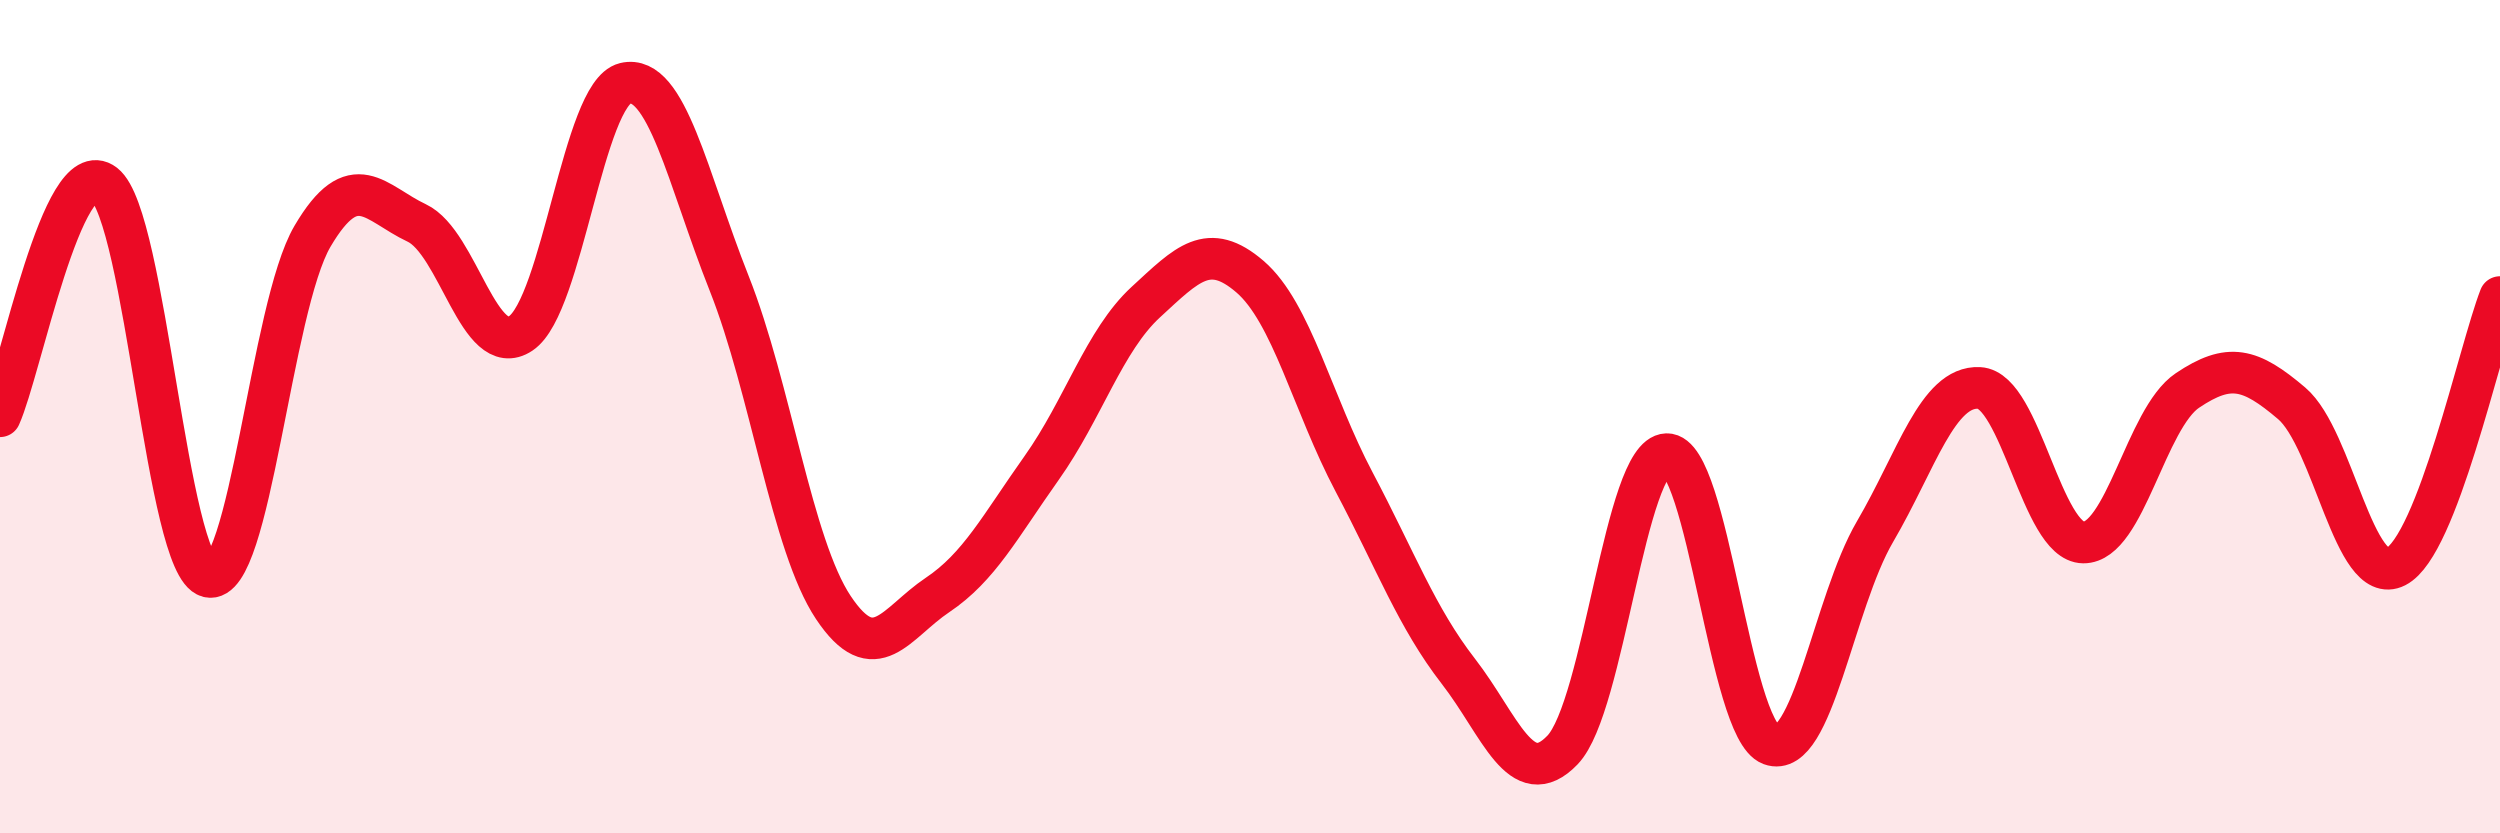
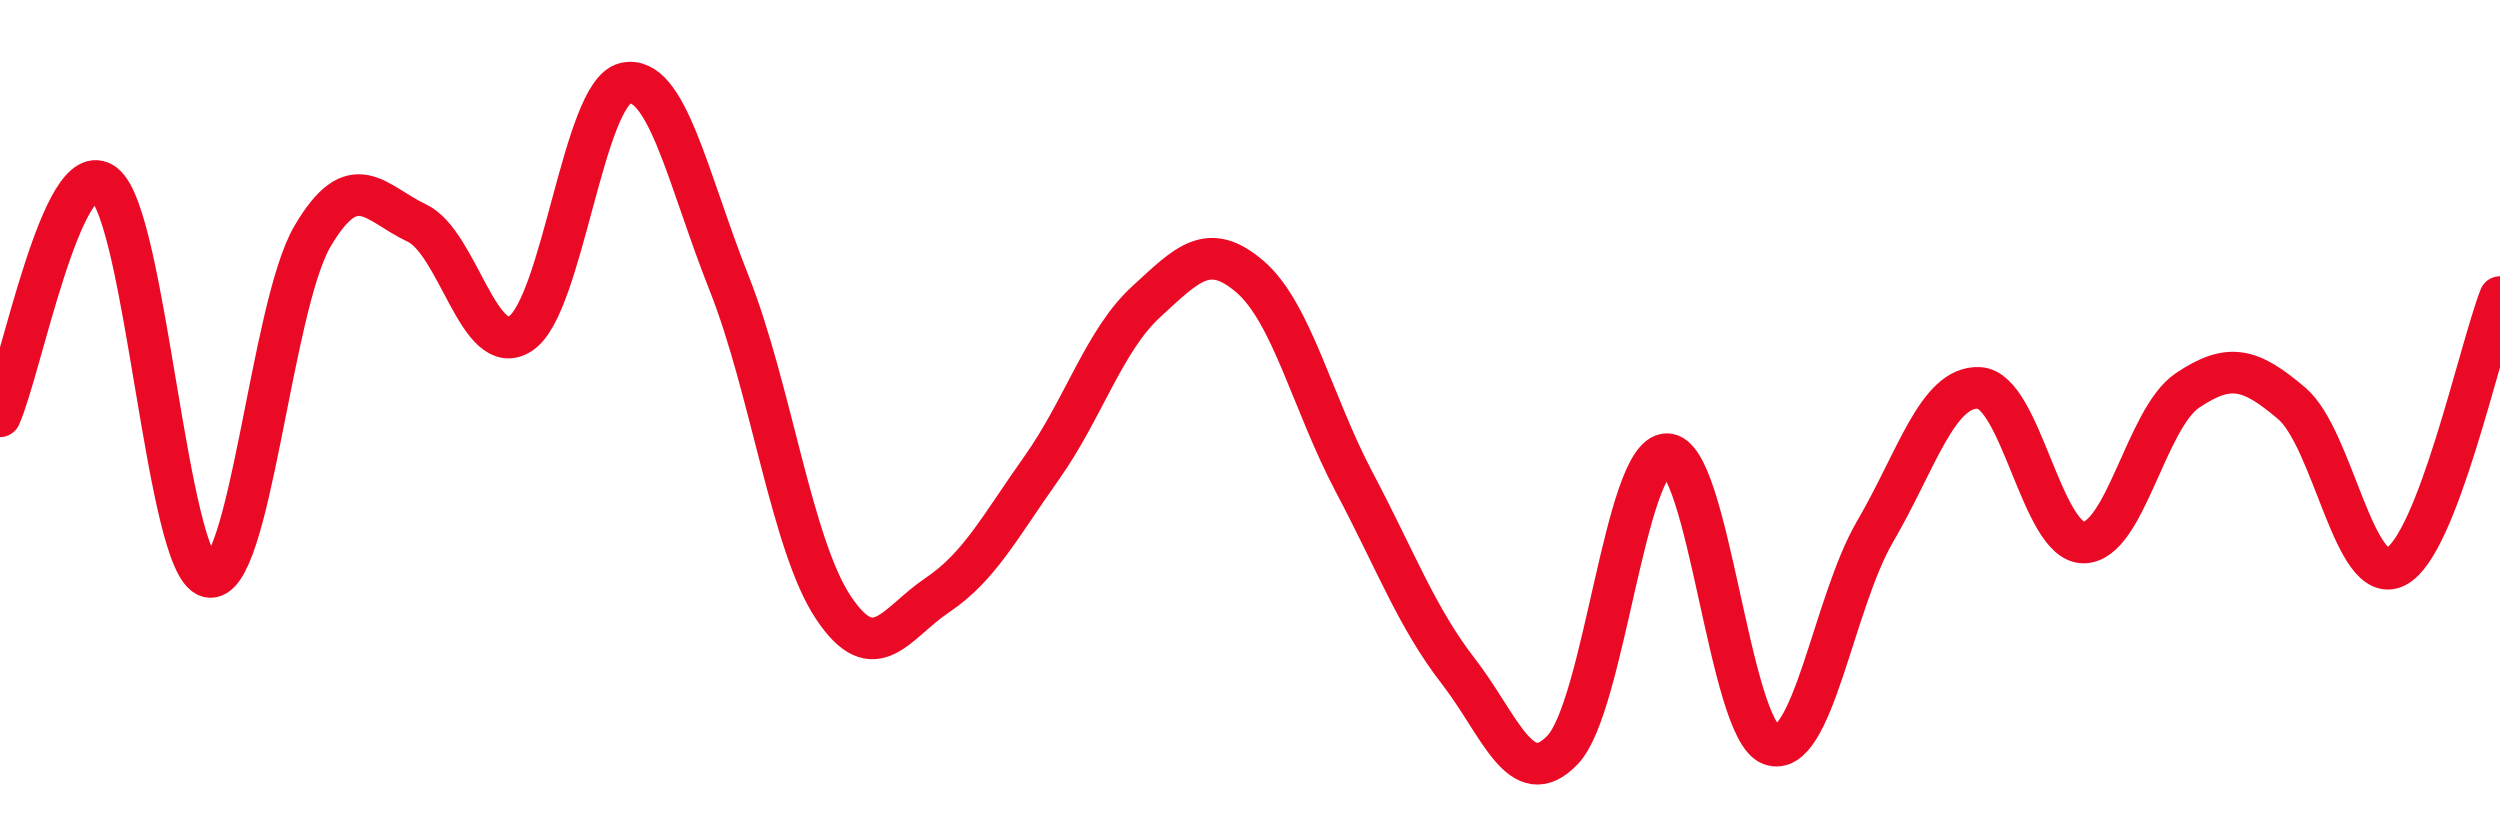
<svg xmlns="http://www.w3.org/2000/svg" width="60" height="20" viewBox="0 0 60 20">
-   <path d="M 0,9.99 C 0.5,8.88 1.5,3.65 2.5,4.42 C 3.5,5.19 4,13.59 5,13.84 C 6,14.09 6.5,7.37 7.5,5.67 C 8.5,3.97 9,4.88 10,5.35 C 11,5.82 11.5,8.67 12.5,8 C 13.5,7.33 14,2.24 15,2 C 16,1.76 16.5,4.28 17.5,6.8 C 18.5,9.32 19,13.08 20,14.58 C 21,16.08 21.5,14.95 22.5,14.28 C 23.5,13.61 24,12.64 25,11.23 C 26,9.82 26.5,8.17 27.5,7.25 C 28.5,6.33 29,5.78 30,6.64 C 31,7.5 31.5,9.68 32.5,11.57 C 33.5,13.46 34,14.82 35,16.11 C 36,17.4 36.5,19.04 37.5,18 C 38.5,16.96 39,10.93 40,10.9 C 41,10.87 41.5,17.5 42.5,17.87 C 43.5,18.24 44,14.47 45,12.76 C 46,11.05 46.5,9.26 47.5,9.31 C 48.5,9.36 49,13.01 50,13.02 C 51,13.03 51.5,10.04 52.5,9.37 C 53.5,8.7 54,8.83 55,9.68 C 56,10.53 56.5,14.11 57.5,13.6 C 58.5,13.09 59.5,8.42 60,7.13L60 20L0 20Z" fill="#EB0A25" opacity="0.1" stroke-linecap="round" stroke-linejoin="round" />
  <path d="M 0,9.99 C 0.5,8.88 1.5,3.65 2.5,4.42 C 3.5,5.19 4,13.59 5,13.84 C 6,14.09 6.5,7.37 7.5,5.67 C 8.5,3.97 9,4.88 10,5.35 C 11,5.82 11.5,8.67 12.5,8 C 13.5,7.33 14,2.24 15,2 C 16,1.76 16.5,4.28 17.5,6.8 C 18.5,9.32 19,13.08 20,14.58 C 21,16.08 21.5,14.95 22.5,14.28 C 23.5,13.61 24,12.64 25,11.23 C 26,9.82 26.5,8.17 27.5,7.25 C 28.5,6.33 29,5.78 30,6.64 C 31,7.5 31.5,9.68 32.5,11.57 C 33.5,13.46 34,14.82 35,16.11 C 36,17.4 36.5,19.04 37.5,18 C 38.5,16.96 39,10.93 40,10.9 C 41,10.87 41.5,17.5 42.5,17.87 C 43.5,18.24 44,14.47 45,12.76 C 46,11.05 46.5,9.26 47.5,9.31 C 48.5,9.36 49,13.01 50,13.02 C 51,13.03 51.5,10.04 52.5,9.37 C 53.5,8.7 54,8.83 55,9.68 C 56,10.53 56.5,14.11 57.5,13.6 C 58.5,13.09 59.5,8.42 60,7.13" stroke="#EB0A25" stroke-width="1" fill="none" stroke-linecap="round" stroke-linejoin="round" />
</svg>